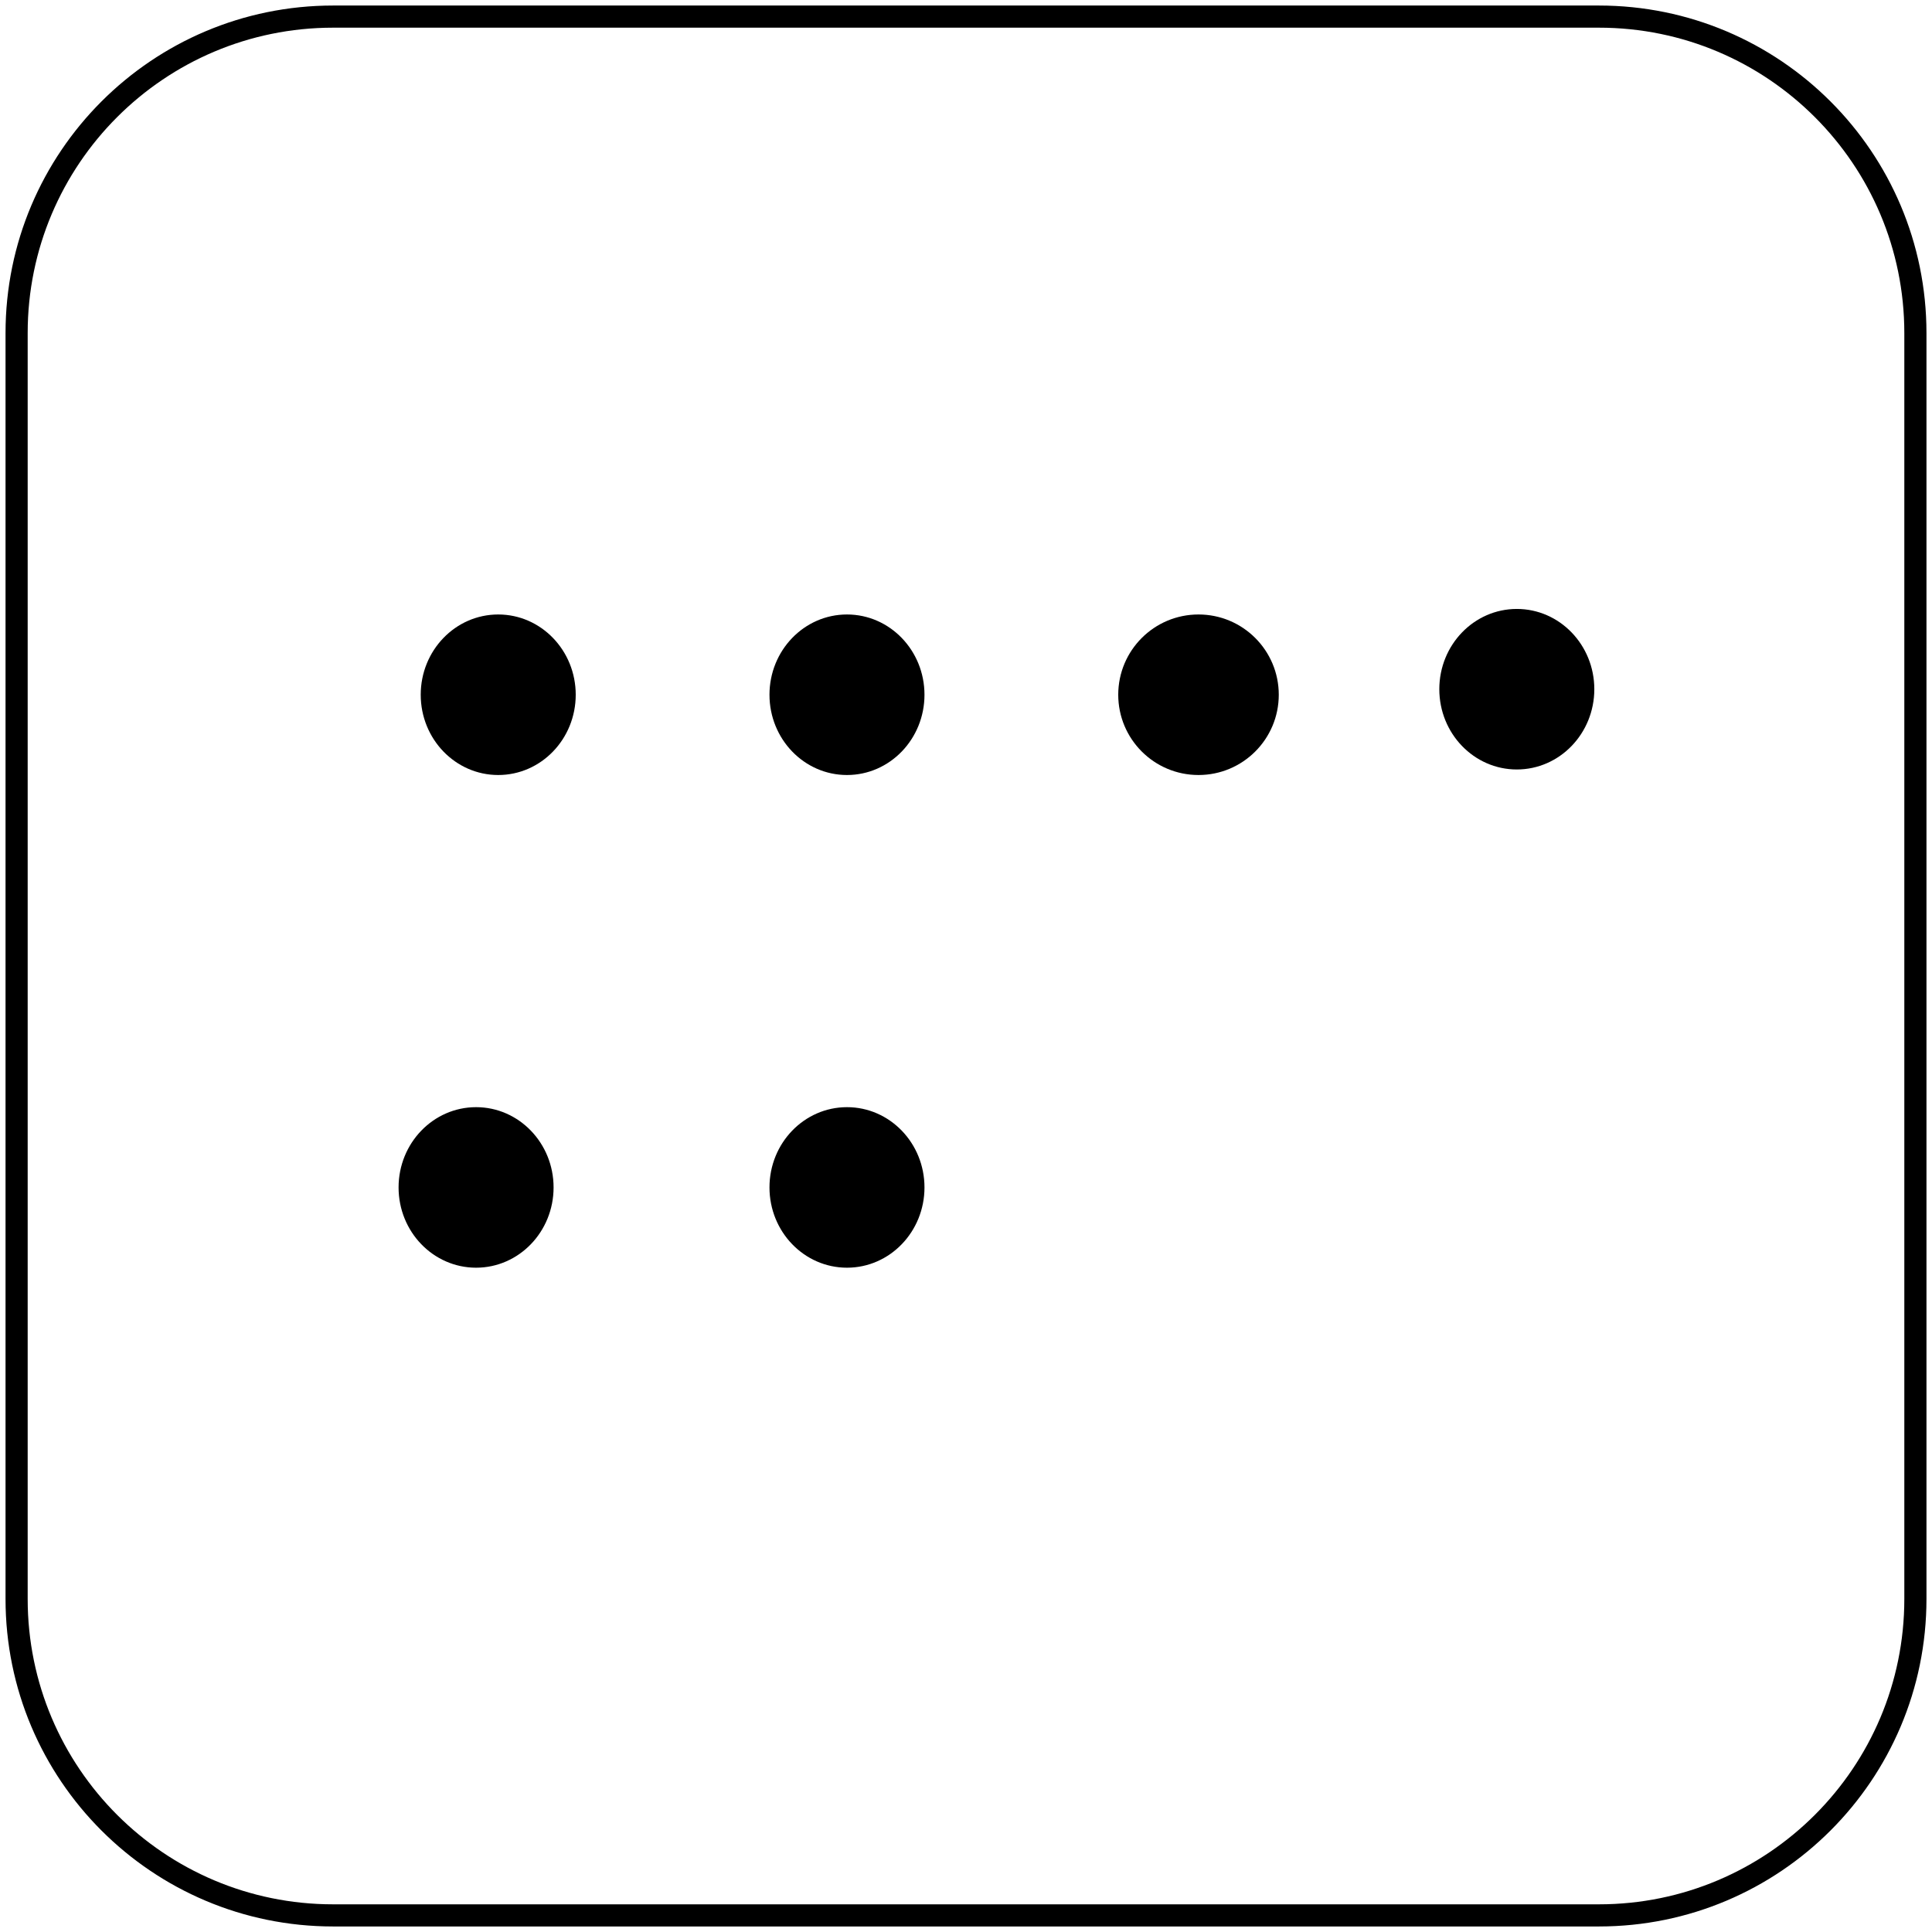
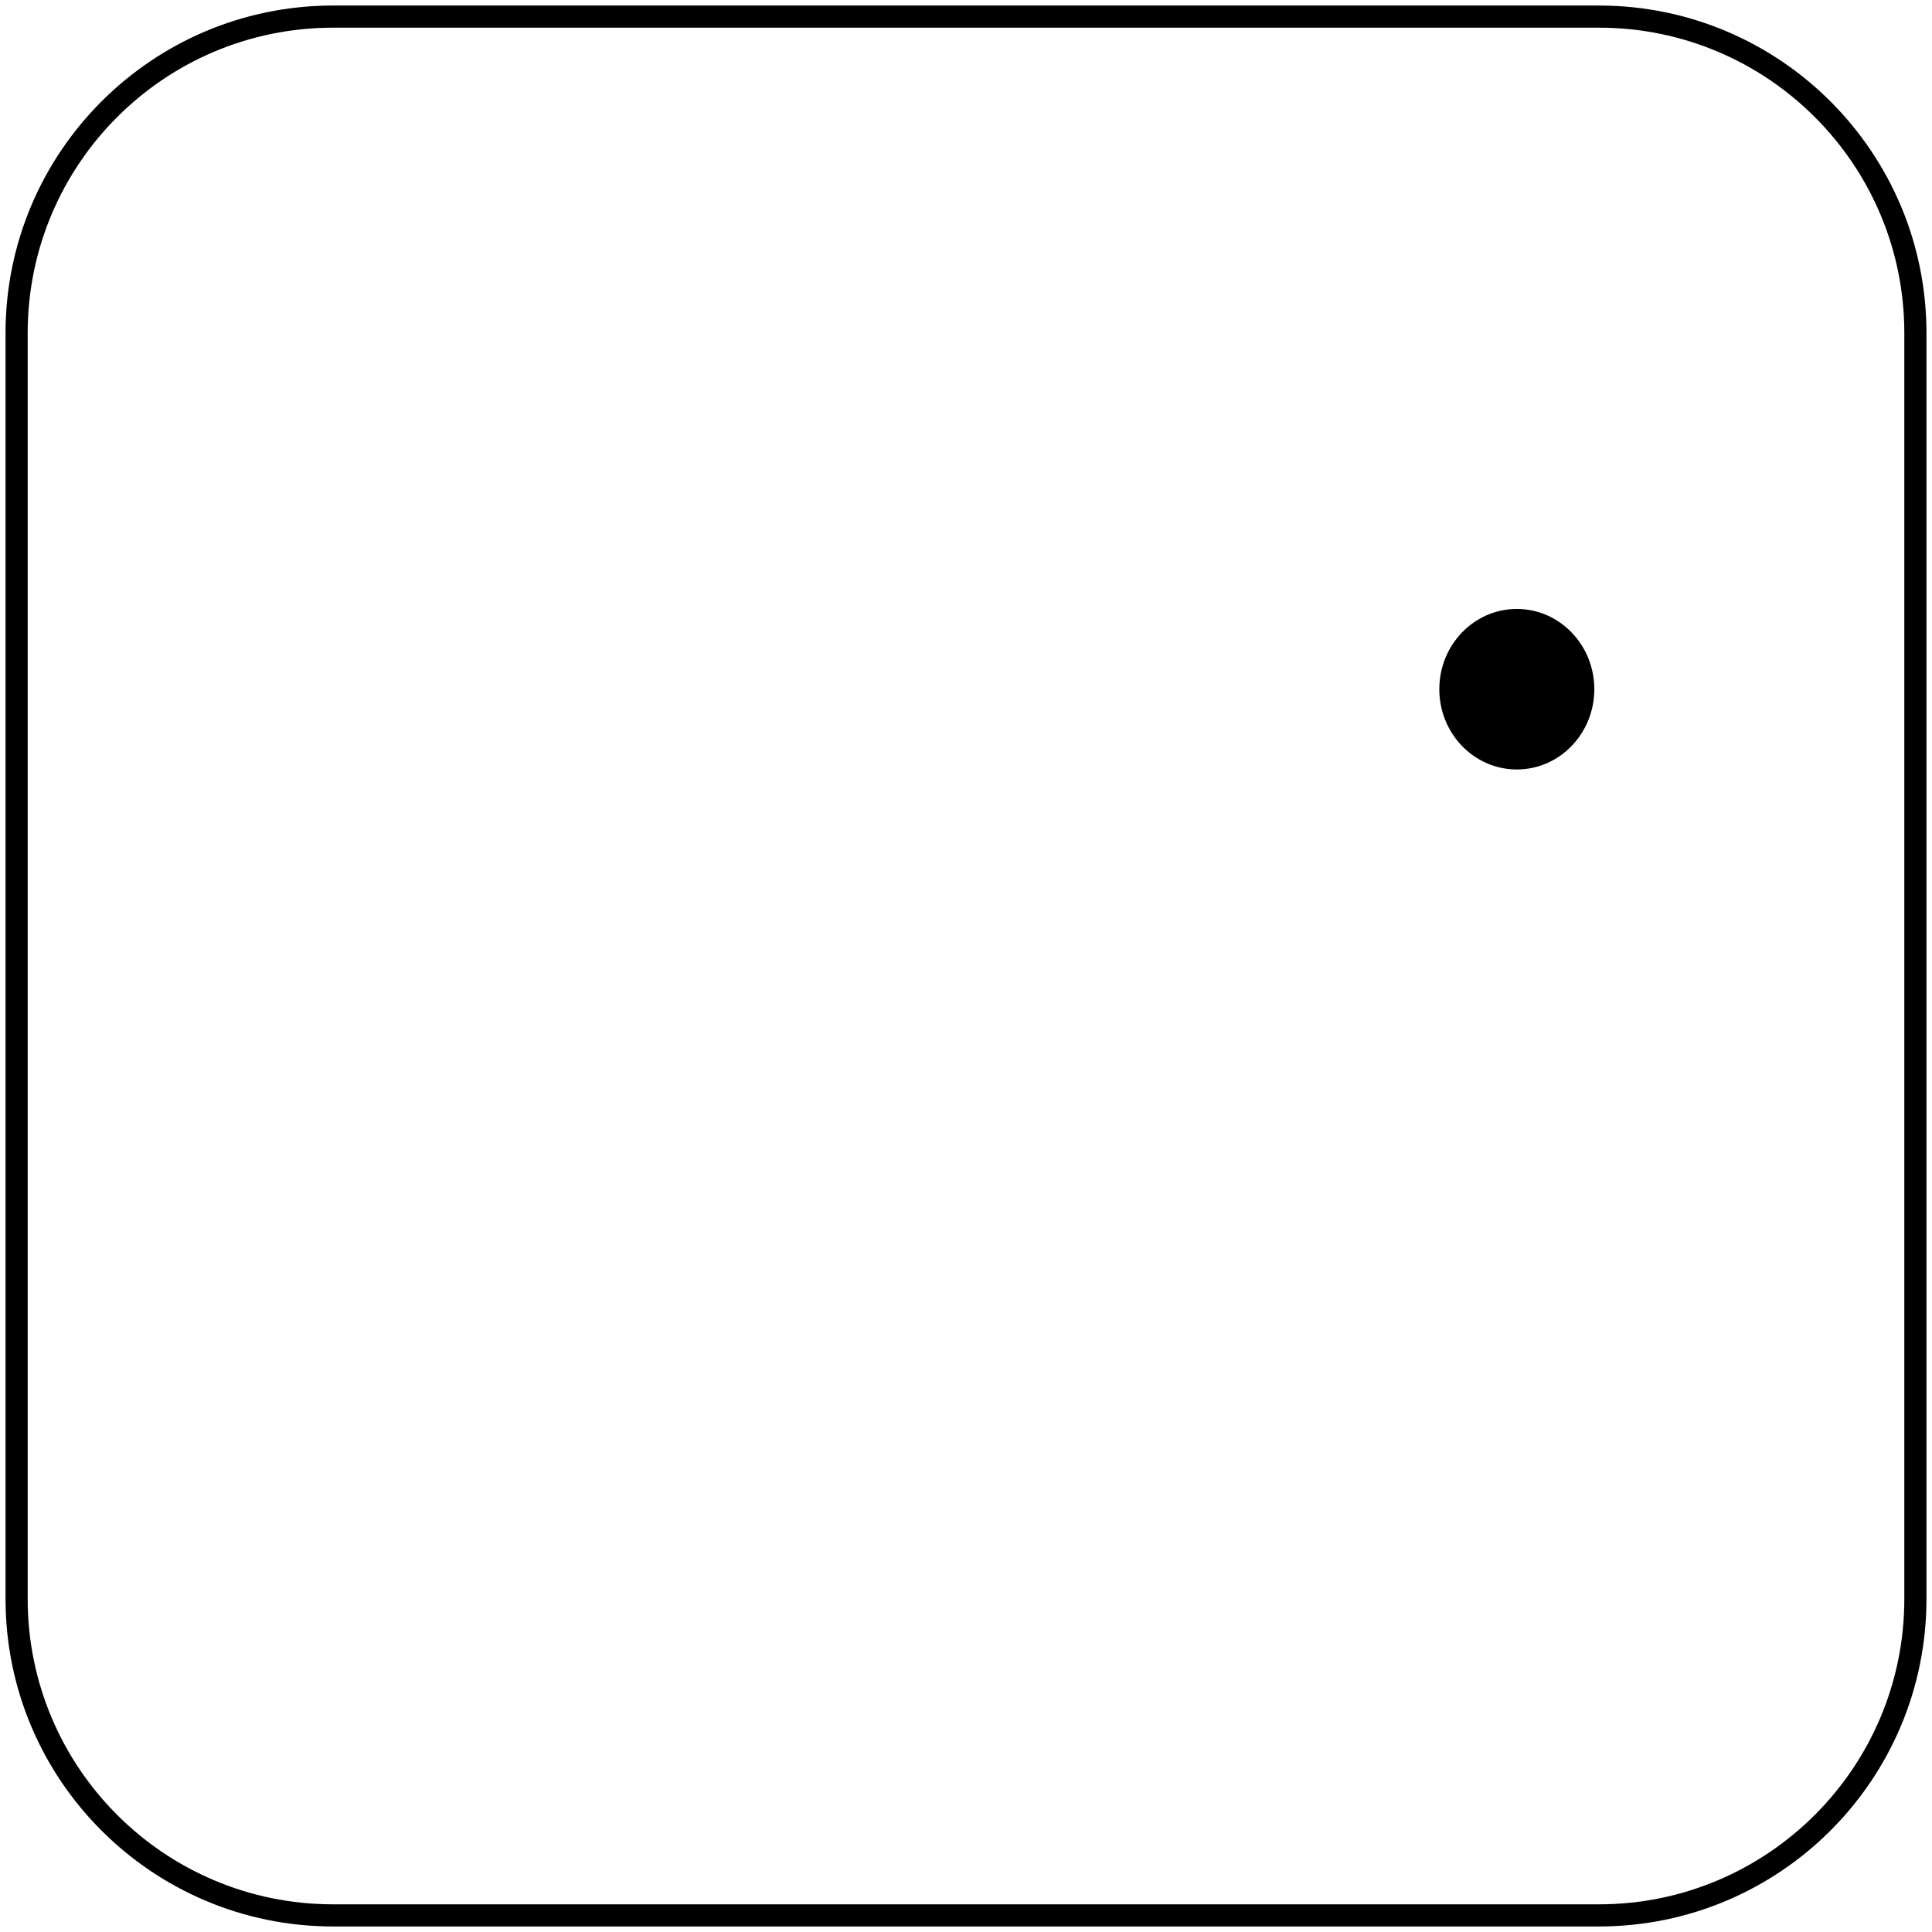
<svg xmlns="http://www.w3.org/2000/svg" width="349" height="349" overflow="hidden">
  <g transform="translate(3 3)">
    <path d="M0 57.168C-2.18342e-14 25.595 25.595 0 57.168 0L285.832 0C317.405-1.09171e-14 343 25.595 343 57.168L343 285.832C343 317.405 317.405 343 285.832 343L57.168 343C25.595 343 0 317.405 0 285.832Z" stroke="#000000" stroke-width="4" stroke-miterlimit="8" fill="none" fill-rule="evenodd" />
-     <path d="M199 122.5C199 114.492 205.492 108 213.5 108 221.508 108 228 114.492 228 122.5 228 130.508 221.508 137 213.5 137 205.492 137 199 130.508 199 122.5Z" fill-rule="evenodd" />
-     <path d="M136 122.5C136 114.492 142.268 108 150 108 157.732 108 164 114.492 164 122.5 164 130.508 157.732 137 150 137 142.268 137 136 130.508 136 122.5Z" fill-rule="evenodd" />
    <path d="M257 121.5C257 113.492 263.268 107 271 107 278.732 107 285 113.492 285 121.5 285 129.508 278.732 136 271 136 263.268 136 257 129.508 257 121.5Z" fill-rule="evenodd" />
-     <path d="M69 211.5C69 203.492 75.268 197 83 197 90.732 197 97 203.492 97 211.5 97 219.508 90.732 226 83 226 75.268 226 69 219.508 69 211.5Z" fill-rule="evenodd" />
-     <path d="M136 211.5C136 203.492 142.268 197 150 197 157.732 197 164 203.492 164 211.5 164 219.508 157.732 226 150 226 142.268 226 136 219.508 136 211.5Z" fill-rule="evenodd" />
-     <path d="M73 122.5C73 114.492 79.268 108 87 108 94.732 108 101 114.492 101 122.5 101 130.508 94.732 137 87 137 79.268 137 73 130.508 73 122.5Z" fill-rule="evenodd" />
  </g>
</svg>